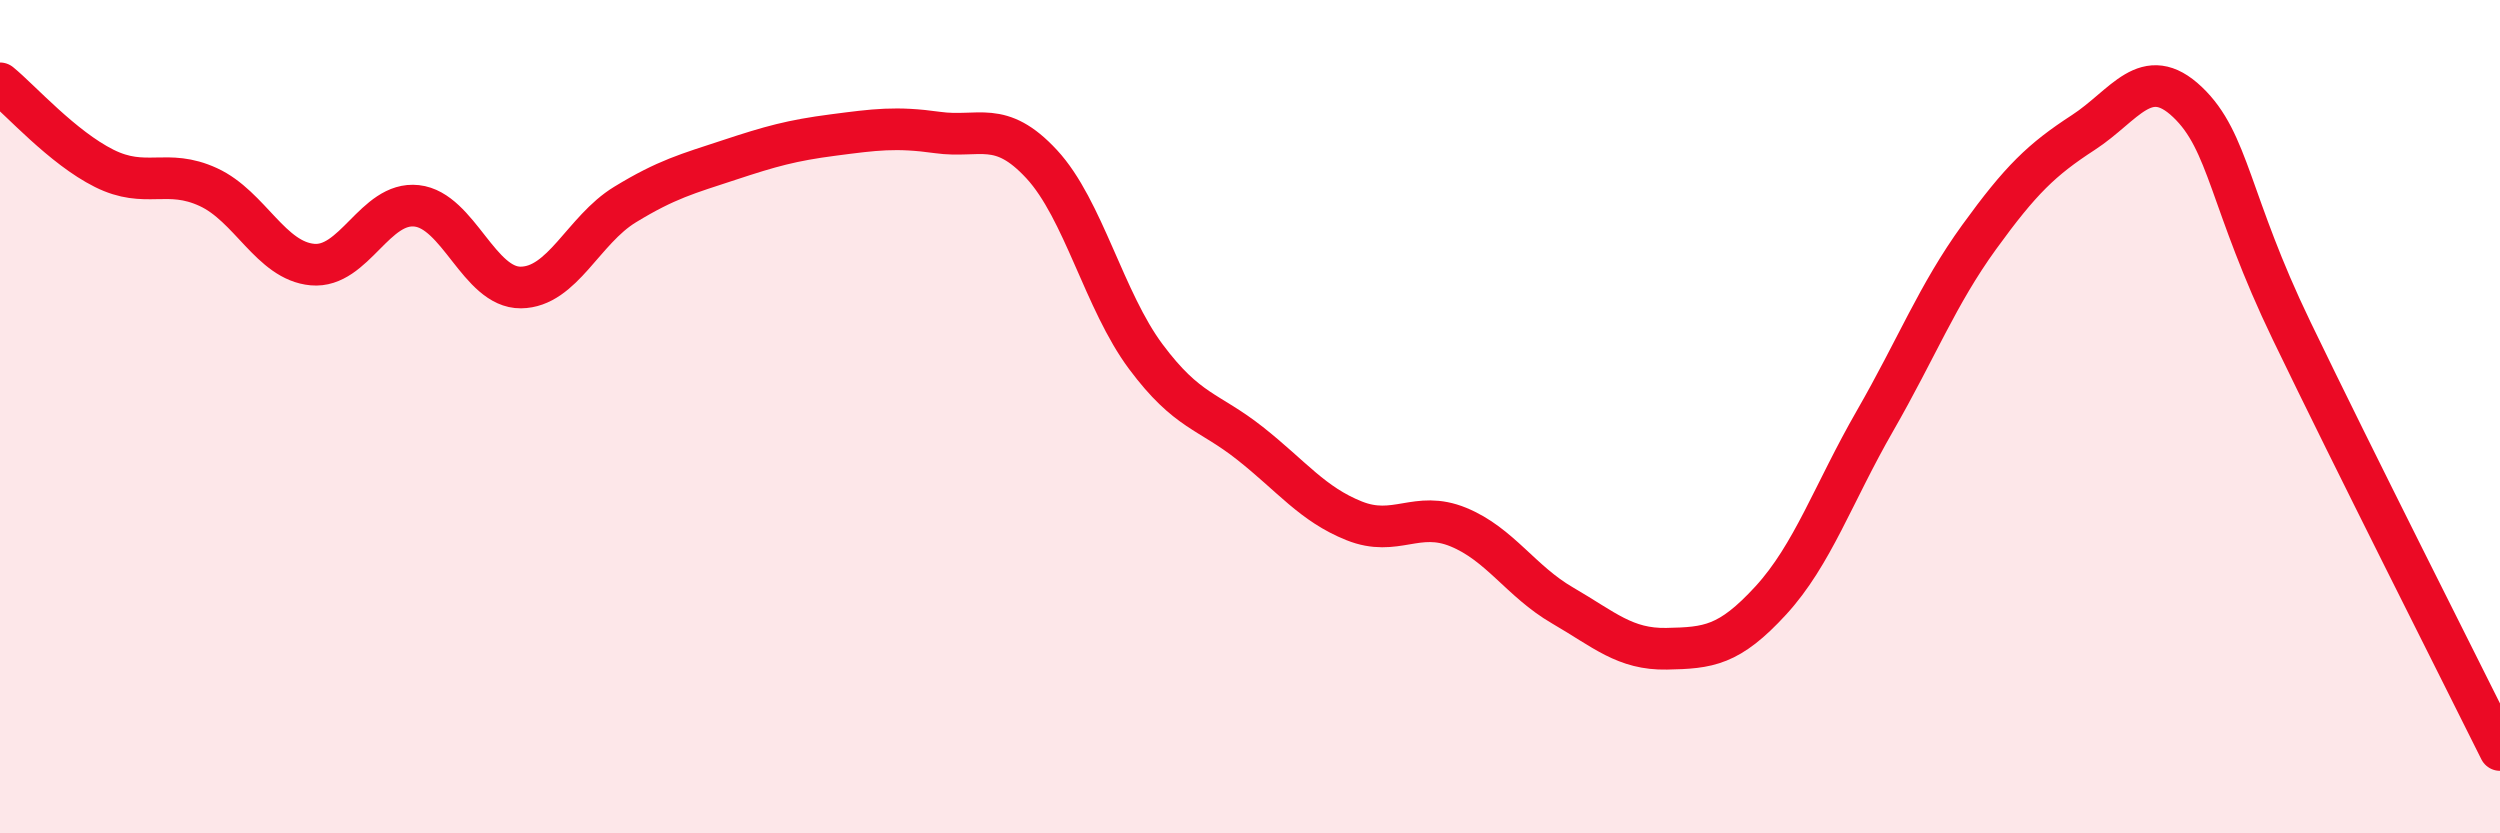
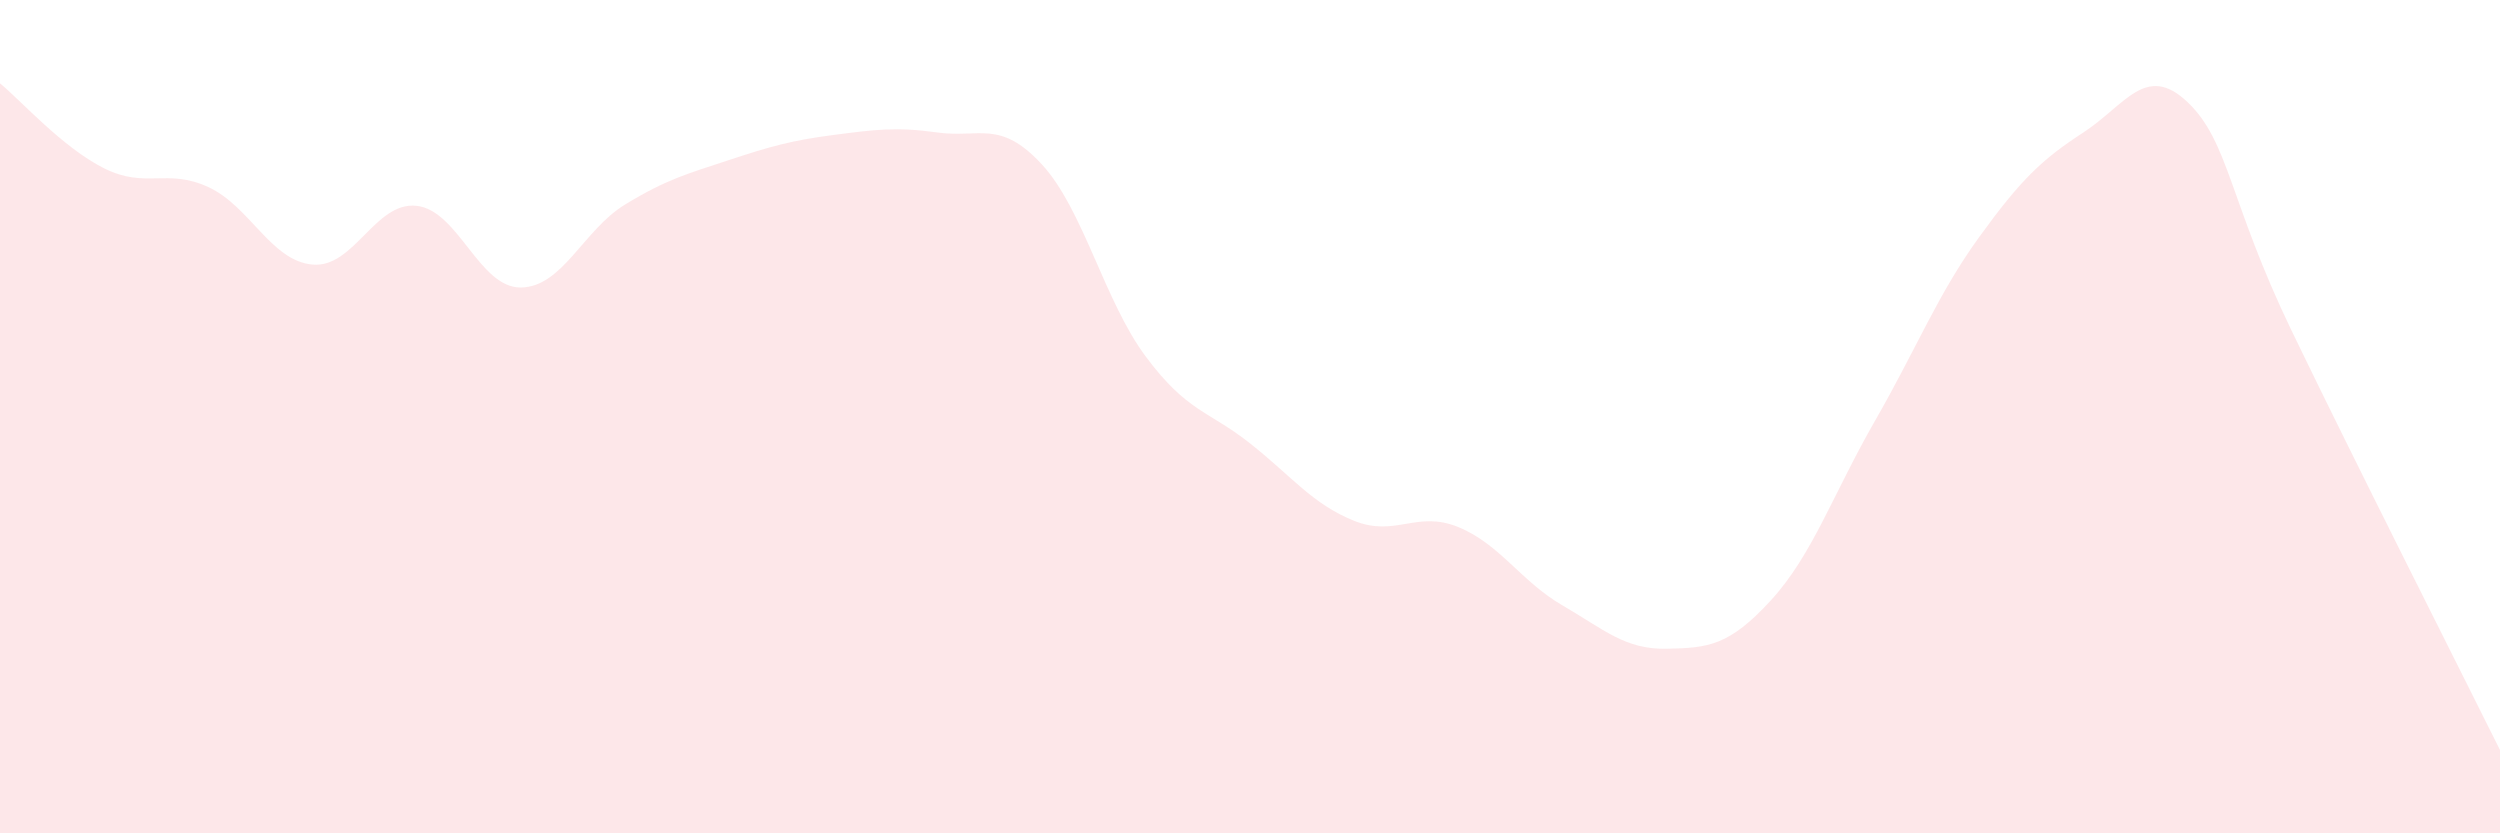
<svg xmlns="http://www.w3.org/2000/svg" width="60" height="20" viewBox="0 0 60 20">
  <path d="M 0,2 C 0.5,2.41 1.5,3.54 2.5,4.04 C 3.5,4.54 4,4.03 5,4.49 C 6,4.95 6.5,6.26 7.5,6.35 C 8.5,6.44 9,4.83 10,4.94 C 11,5.05 11.5,6.91 12.5,6.9 C 13.5,6.89 14,5.52 15,4.91 C 16,4.3 16.5,4.17 17.5,3.84 C 18.5,3.51 19,3.37 20,3.24 C 21,3.11 21.5,3.04 22.5,3.18 C 23.5,3.32 24,2.86 25,3.94 C 26,5.02 26.5,7.22 27.5,8.56 C 28.5,9.9 29,9.85 30,10.64 C 31,11.43 31.5,12.1 32.5,12.5 C 33.5,12.9 34,12.24 35,12.65 C 36,13.06 36.5,13.95 37.5,14.53 C 38.5,15.11 39,15.59 40,15.57 C 41,15.55 41.5,15.5 42.5,14.41 C 43.5,13.32 44,11.84 45,10.1 C 46,8.36 46.5,7.07 47.5,5.69 C 48.5,4.31 49,3.83 50,3.18 C 51,2.53 51.5,1.5 52.5,2.45 C 53.5,3.4 53.5,4.83 55,7.94 C 56.5,11.05 59,15.99 60,18L60 20L0 20Z" fill="#EB0A25" opacity="0.1" stroke-linecap="round" stroke-linejoin="round" />
-   <path d="M 0,2 C 0.5,2.41 1.5,3.54 2.5,4.04 C 3.5,4.54 4,4.03 5,4.49 C 6,4.95 6.5,6.26 7.5,6.35 C 8.5,6.44 9,4.83 10,4.94 C 11,5.05 11.5,6.91 12.5,6.9 C 13.5,6.89 14,5.52 15,4.91 C 16,4.3 16.5,4.17 17.5,3.84 C 18.5,3.51 19,3.37 20,3.24 C 21,3.11 21.5,3.04 22.5,3.18 C 23.5,3.32 24,2.86 25,3.94 C 26,5.02 26.5,7.22 27.5,8.56 C 28.5,9.9 29,9.85 30,10.64 C 31,11.43 31.5,12.1 32.5,12.5 C 33.5,12.9 34,12.24 35,12.65 C 36,13.06 36.5,13.95 37.5,14.53 C 38.5,15.11 39,15.59 40,15.57 C 41,15.55 41.5,15.5 42.5,14.41 C 43.5,13.32 44,11.84 45,10.1 C 46,8.36 46.5,7.07 47.5,5.69 C 48.5,4.31 49,3.83 50,3.18 C 51,2.53 51.5,1.5 52.5,2.45 C 53.5,3.4 53.5,4.83 55,7.94 C 56.5,11.05 59,15.99 60,18" stroke="#EB0A25" stroke-width="1" fill="none" stroke-linecap="round" stroke-linejoin="round" />
</svg>